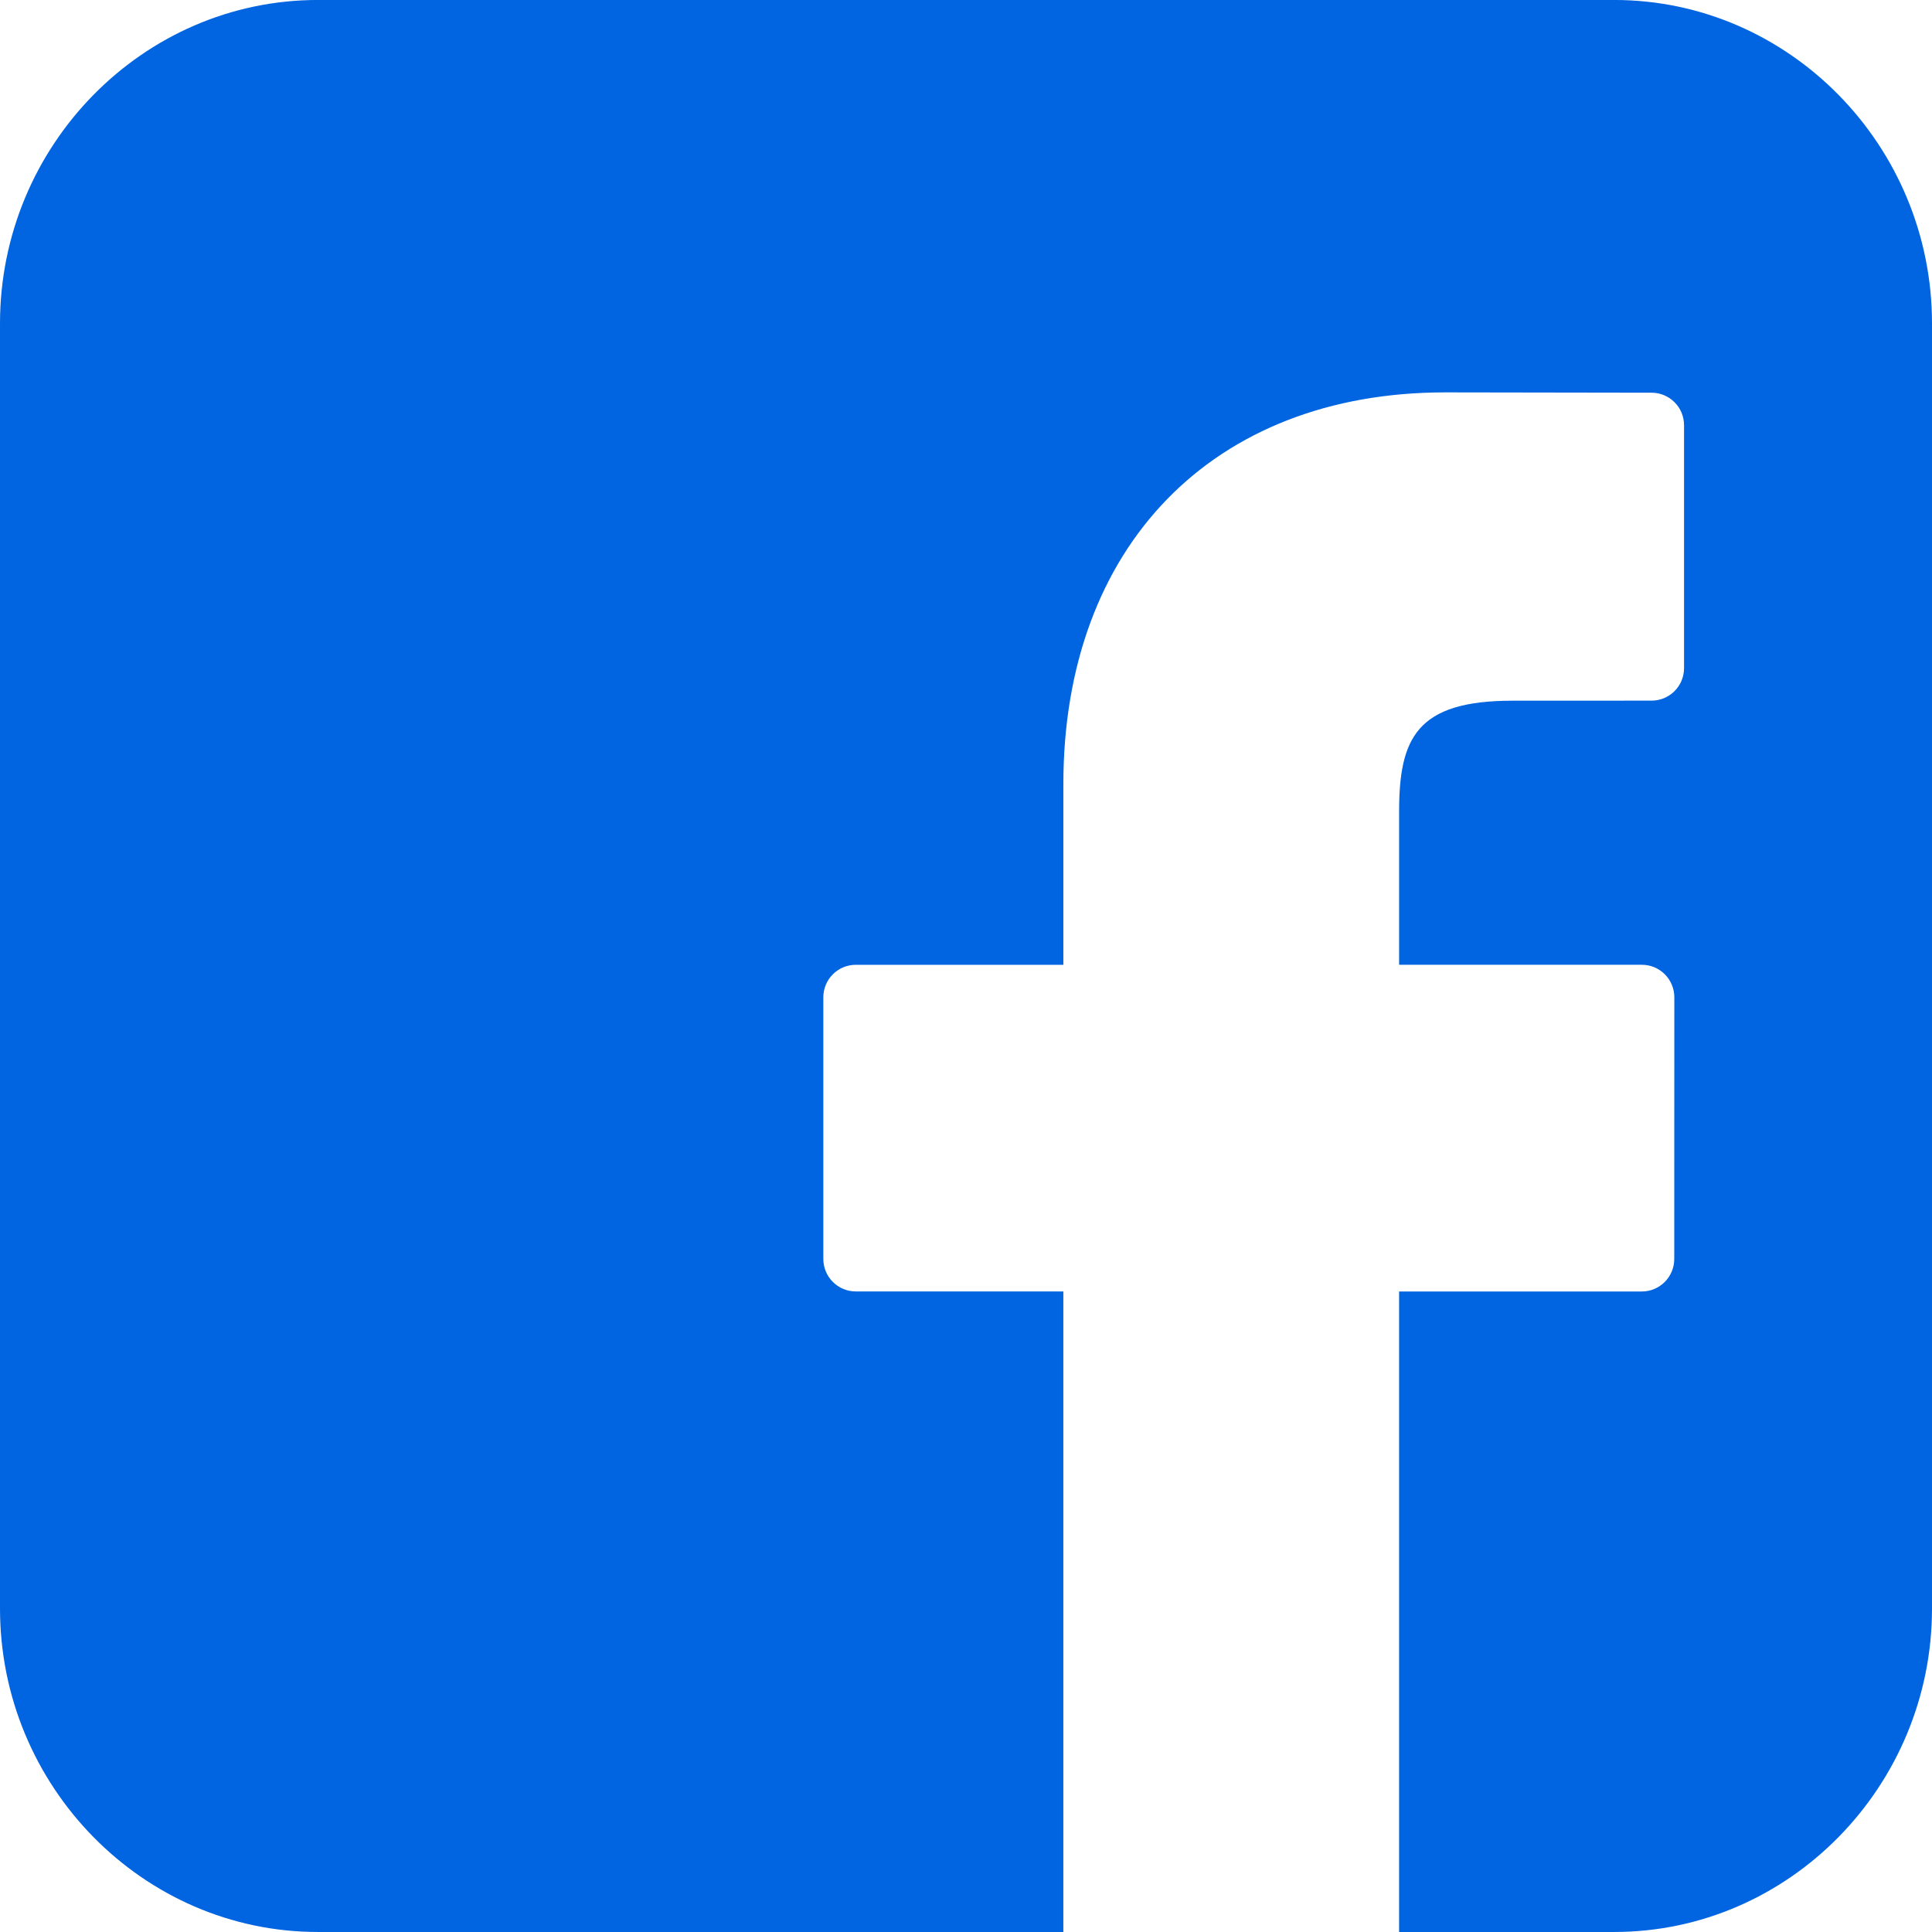
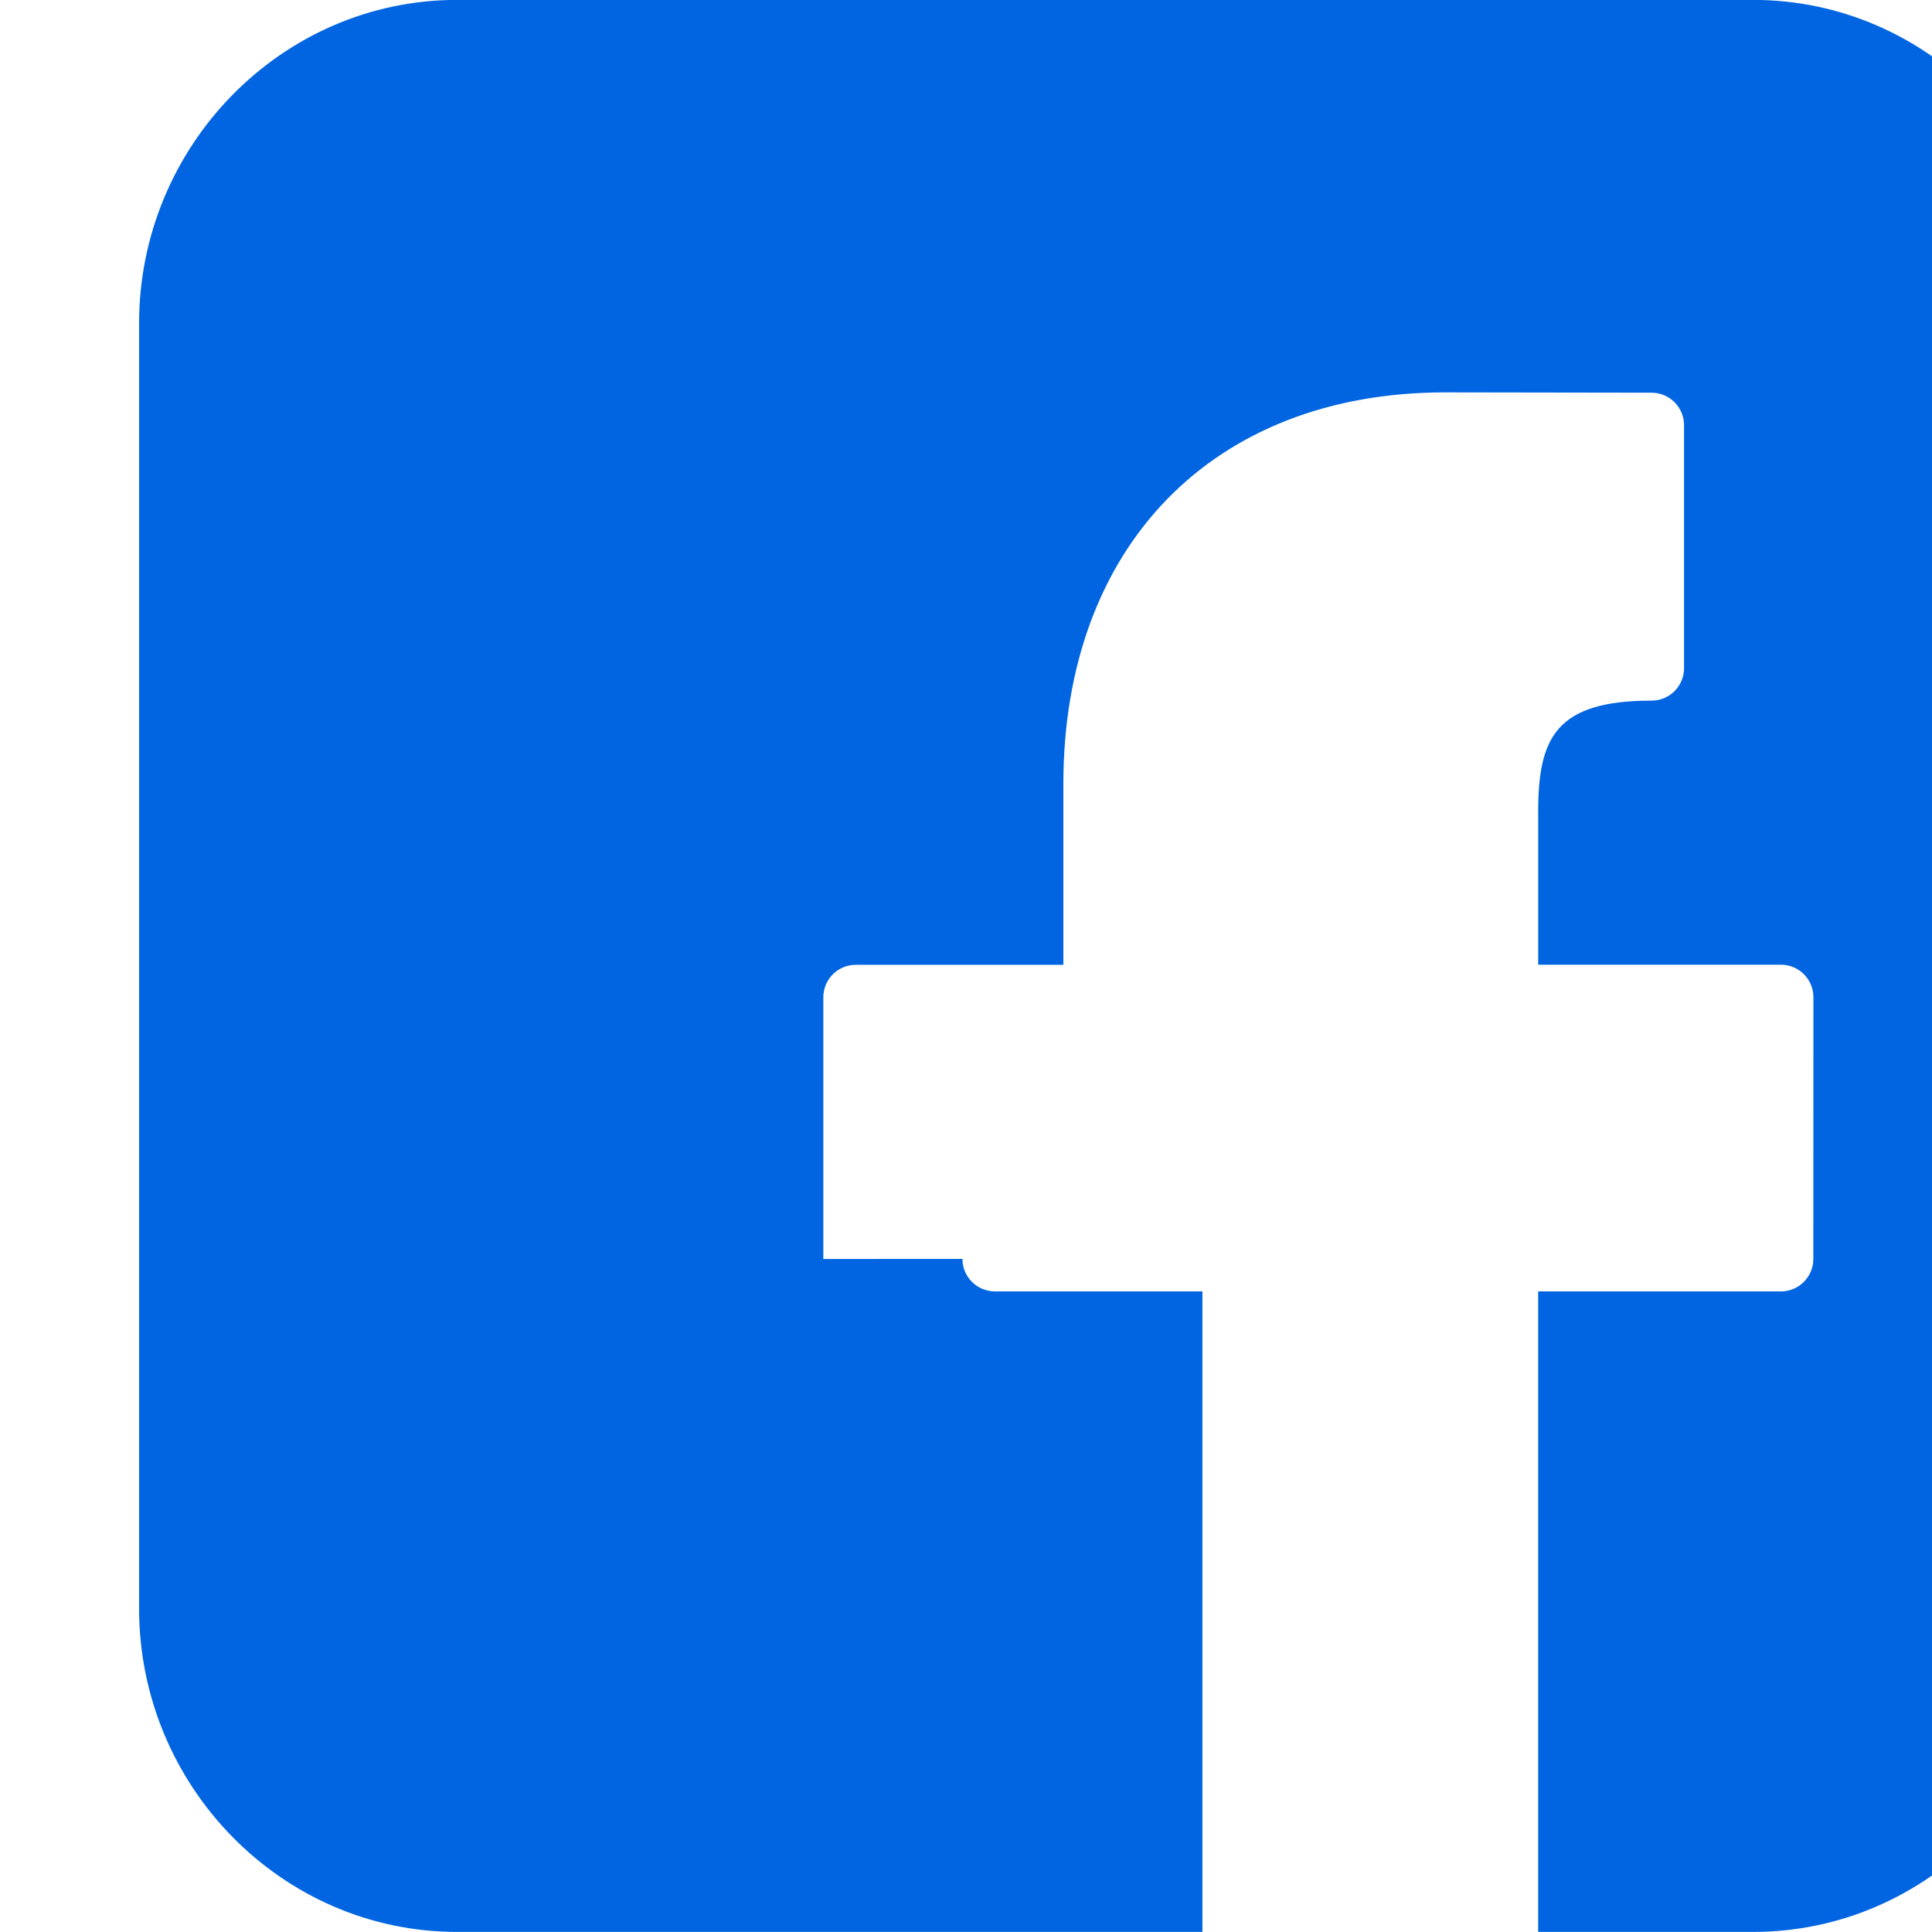
<svg xmlns="http://www.w3.org/2000/svg" xml:space="preserve" width="211.667mm" height="211.667mm" style="shape-rendering:geometricPrecision; text-rendering:geometricPrecision; image-rendering:optimizeQuality; fill-rule:evenodd; clip-rule:evenodd" viewBox="0 0 212.89 212.89">
  <defs>
    <style type="text/css">
   
    .fil0 {fill:#0165E1}
   
  </style>
  </defs>
  <g id="Capa_x0020_1">
-     <path class="fil0" d="M90.724 138.731l0 -28.839c0,-1.976 1.601,-3.58 3.577,-3.58l22.872 -0 0 -19.904c0,-26.226 16.514,-43.171 42.07,-43.171l22.751 0.036c1.972,0.002 3.573,1.603 3.573,3.577l0 26.777c0,1.976 -1.601,3.577 -3.577,3.577l-15.326 0.007c-10.56,0 -12.494,4.118 -12.494,12.226l0 16.873 26.75 -0c0.949,0 1.858,0.377 2.53,1.05 0.67,0.672 1.047,1.581 1.047,2.53l-0.009 28.841c0,1.976 -1.601,3.58 -3.577,3.58l-26.744 0 0 70.577 23.706 0c19.259,0 35.017,-16.039 35.017,-35.642l0 -141.606c0,-19.603 -15.758,-35.642 -35.017,-35.642l-142.856 0c-19.259,0 -35.017,16.039 -35.017,35.642l0 141.606c0,19.603 15.758,35.642 35.017,35.642l82.154 0 0 -70.582 -22.869 0c-1.976,0 -3.577,-1.601 -3.577,-3.577z" />
+     <path class="fil0" d="M90.724 138.731l0 -28.839c0,-1.976 1.601,-3.58 3.577,-3.58l22.872 -0 0 -19.904c0,-26.226 16.514,-43.171 42.07,-43.171l22.751 0.036c1.972,0.002 3.573,1.603 3.573,3.577l0 26.777c0,1.976 -1.601,3.577 -3.577,3.577c-10.56,0 -12.494,4.118 -12.494,12.226l0 16.873 26.75 -0c0.949,0 1.858,0.377 2.53,1.05 0.67,0.672 1.047,1.581 1.047,2.53l-0.009 28.841c0,1.976 -1.601,3.58 -3.577,3.58l-26.744 0 0 70.577 23.706 0c19.259,0 35.017,-16.039 35.017,-35.642l0 -141.606c0,-19.603 -15.758,-35.642 -35.017,-35.642l-142.856 0c-19.259,0 -35.017,16.039 -35.017,35.642l0 141.606c0,19.603 15.758,35.642 35.017,35.642l82.154 0 0 -70.582 -22.869 0c-1.976,0 -3.577,-1.601 -3.577,-3.577z" />
  </g>
</svg>